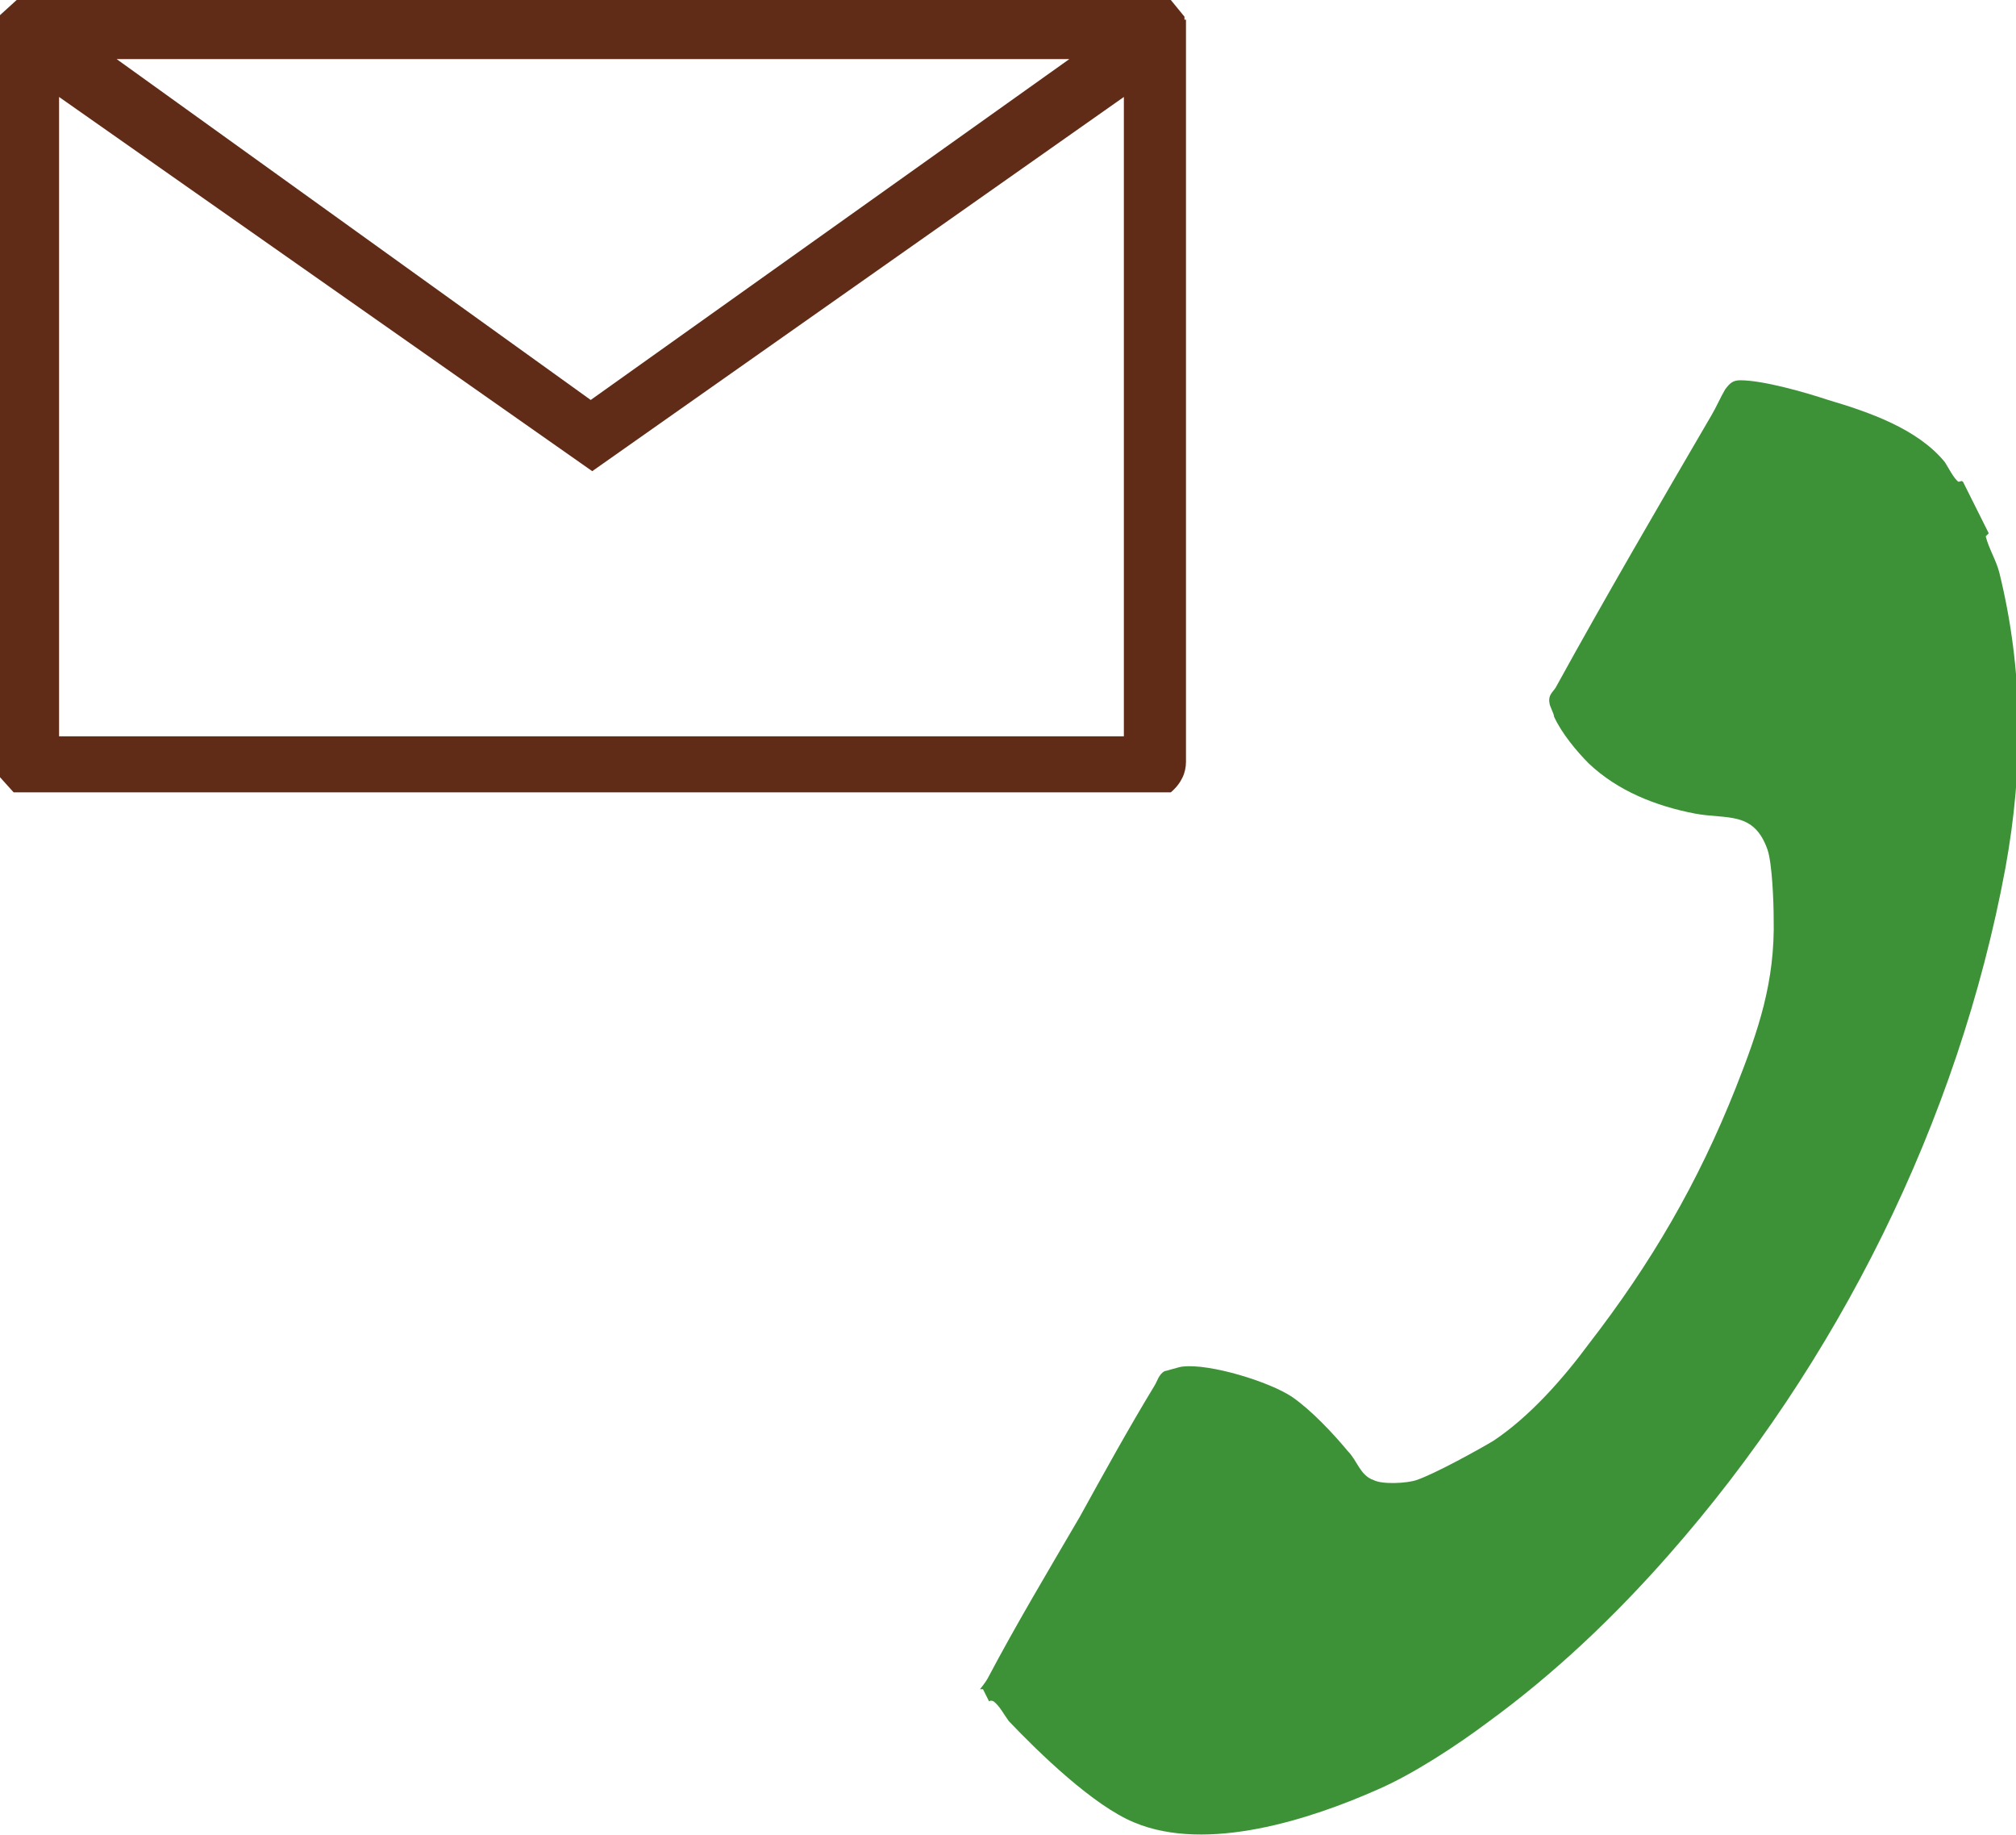
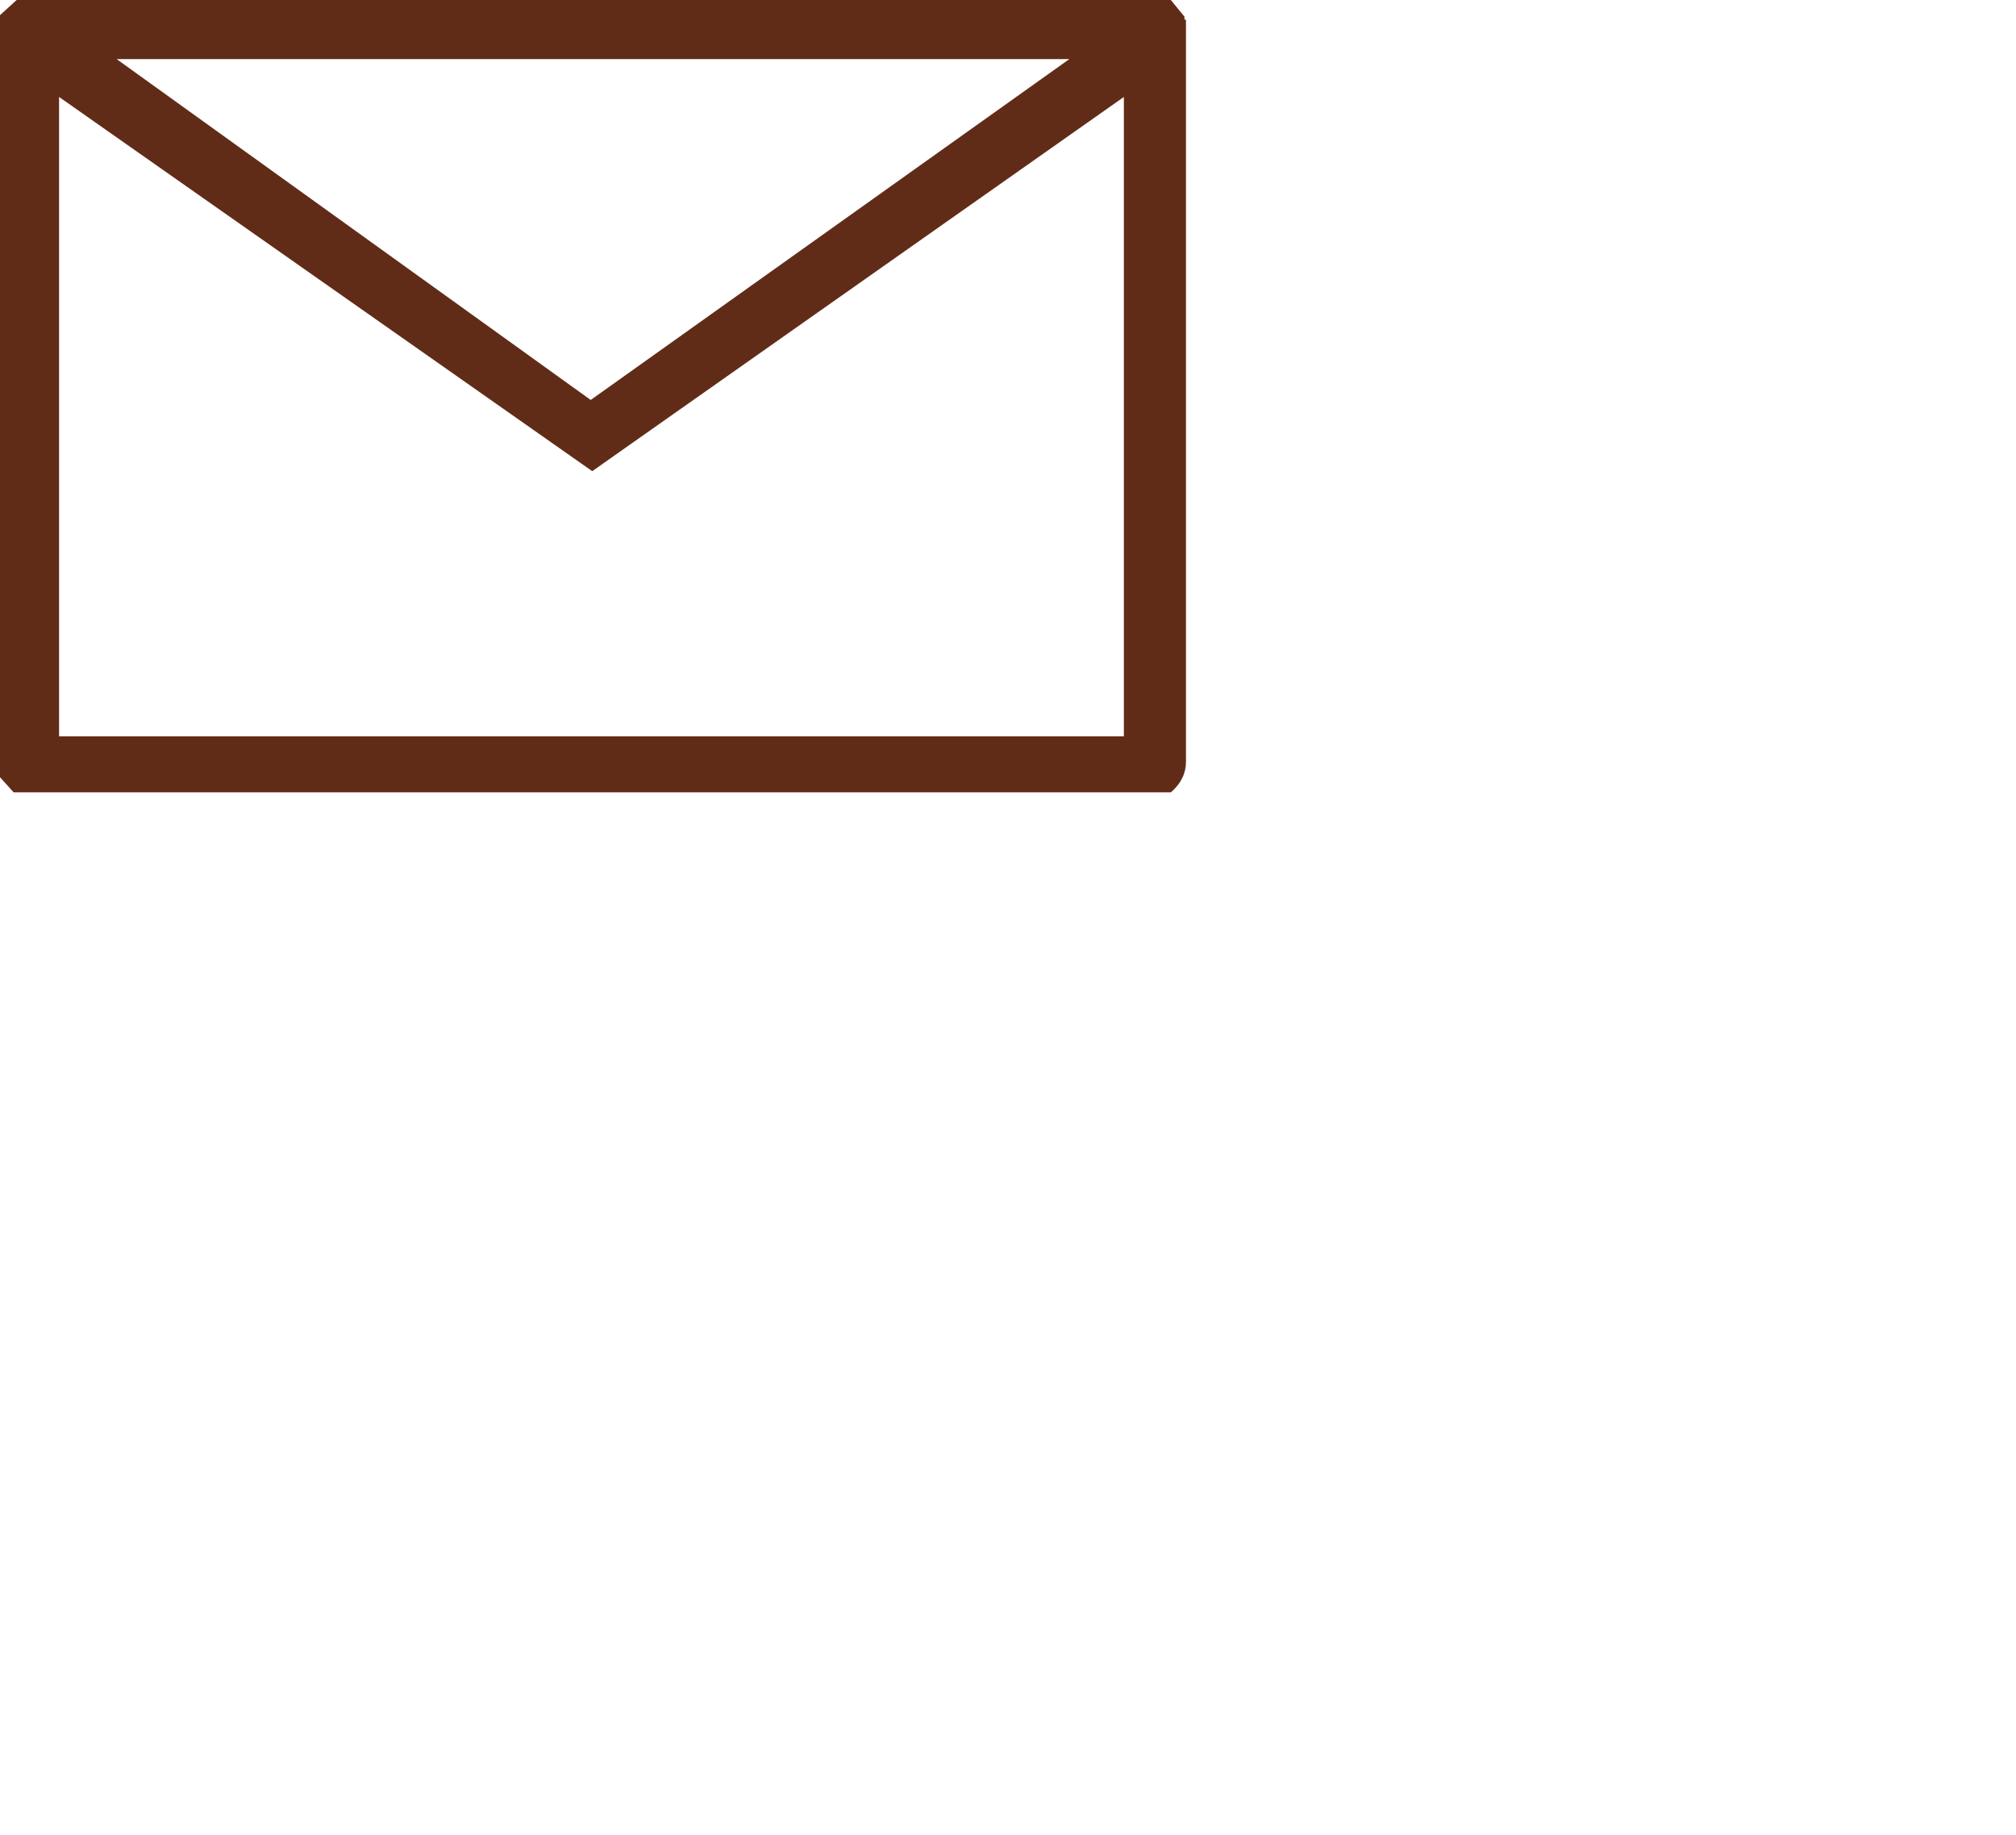
<svg xmlns="http://www.w3.org/2000/svg" id="_レイヤー_2" data-name="レイヤー 2" viewBox="0 0 13.31 12.11">
  <defs>
    <style>
      .cls-1 {
        fill: #612c17;
      }

      .cls-2 {
        fill: #3d9238;
      }
    </style>
  </defs>
  <g id="pc">
    <g id="TOP">
      <g>
        <path class="cls-1" d="M7.82.13v-.02l-.09-.11H.11s-.11.1-.11.1v5.03l.09.1h7.64c.07-.06.1-.13.1-.2V.13ZM7.42.64v4.22H.39V.64l3.52,2.47L7.42.64ZM.77.39h6.29l-3.16,2.25L.77.39Z" />
-         <path class="cls-2" d="M6.47,11.15s.04-.05.05-.07c.19-.36.4-.71.61-1.07.16-.29.32-.58.49-.86.02-.03.03-.08.07-.1.01,0,.1-.03.12-.03.18-.02.57.1.72.2.13.09.27.24.37.36.06.06.08.16.17.19.06.03.22.02.28,0,.12-.04.41-.2.51-.26.24-.16.46-.41.63-.64.41-.53.72-1.06.97-1.69.15-.38.26-.7.25-1.12,0-.11-.01-.36-.04-.45-.09-.26-.27-.2-.48-.24-.26-.05-.51-.15-.7-.33-.08-.08-.18-.2-.23-.31,0-.02-.03-.07-.03-.09-.01-.05.02-.07.04-.1.33-.6.68-1.2,1.03-1.8.03-.05.06-.12.09-.17.03-.04.05-.06.1-.06.15,0,.43.08.58.13.27.08.59.19.77.41.02.03.06.11.09.13.01,0,.02-.01.03,0l.17.34-.02.02c.02.08.07.16.09.24.16.65.16,1.29.04,1.95-.31,1.67-1.11,3.27-2.22,4.53-.36.41-.76.79-1.2,1.11-.2.15-.49.34-.72.44-.45.2-1.13.42-1.61.22-.27-.11-.63-.46-.83-.67-.03-.04-.06-.1-.1-.13-.02-.01-.03,0-.03,0l-.04-.08Z" />
      </g>
    </g>
  </g>
</svg>